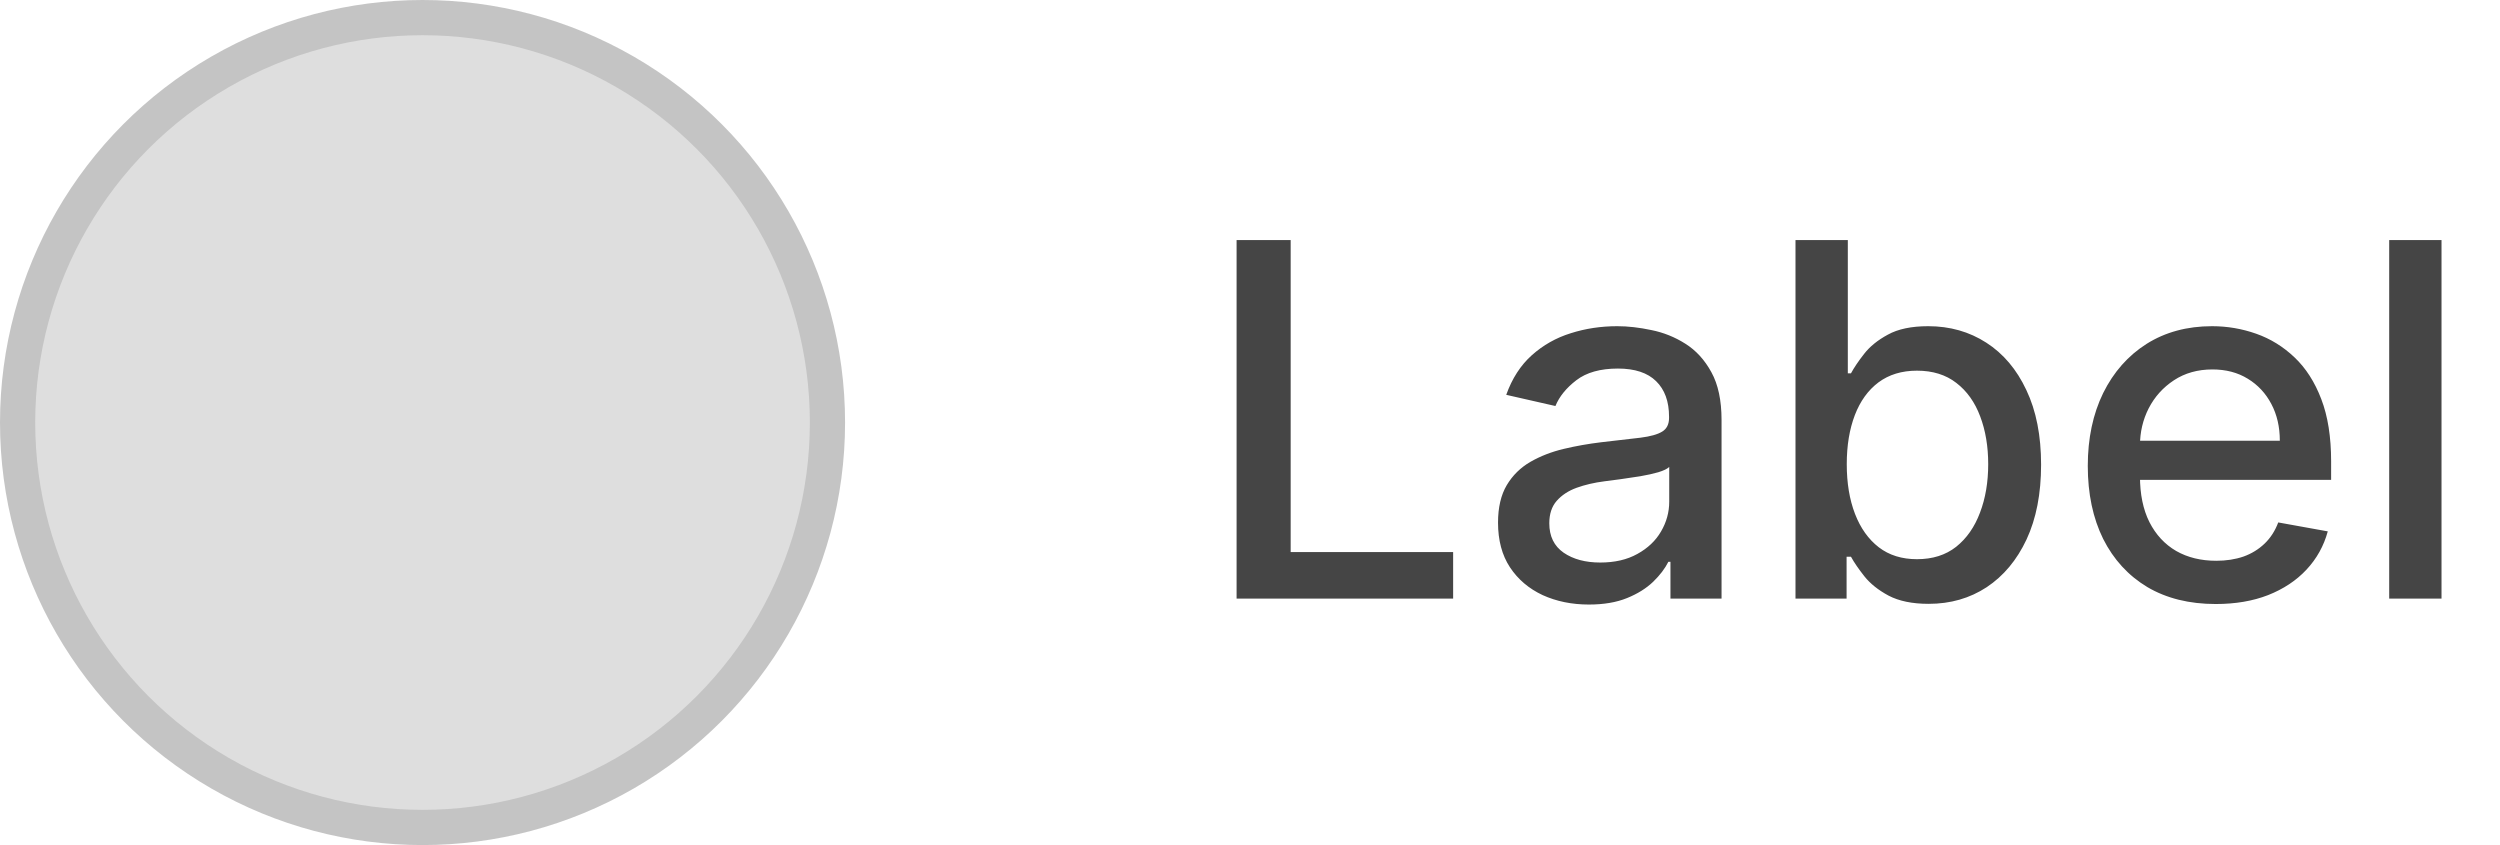
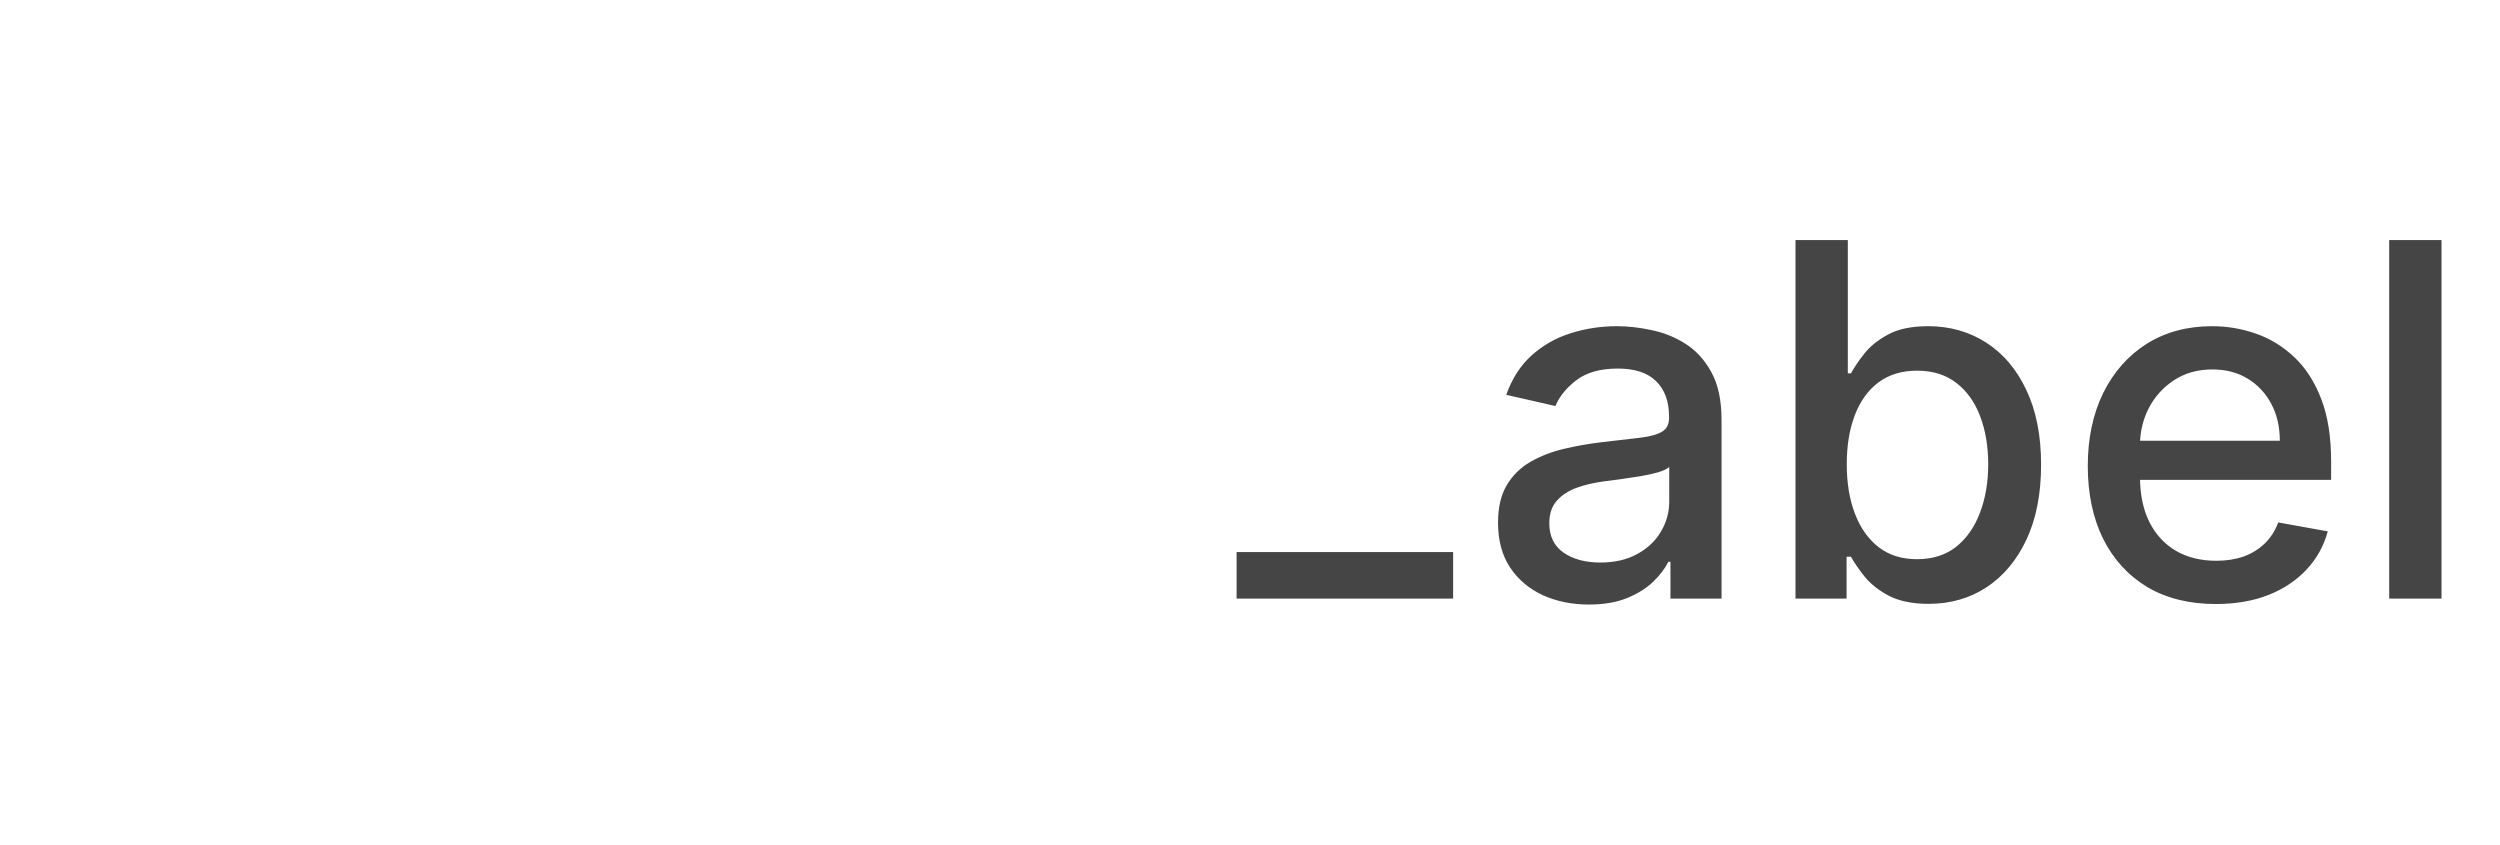
<svg xmlns="http://www.w3.org/2000/svg" width="71" height="24" viewBox="0 0 71 24" fill="none">
-   <path d="M35.119 17V6.818H36.655V15.678H41.269V17H35.119ZM45.124 17.169C44.64 17.169 44.203 17.079 43.811 16.901C43.42 16.718 43.11 16.455 42.882 16.11C42.656 15.765 42.544 15.343 42.544 14.842C42.544 14.412 42.627 14.057 42.792 13.778C42.958 13.5 43.182 13.28 43.463 13.117C43.745 12.955 44.06 12.832 44.408 12.749C44.756 12.666 45.111 12.604 45.472 12.56C45.929 12.507 46.3 12.464 46.586 12.431C46.871 12.395 47.078 12.337 47.207 12.257C47.336 12.178 47.401 12.048 47.401 11.869V11.835C47.401 11.4 47.278 11.064 47.033 10.825C46.791 10.587 46.43 10.467 45.949 10.467C45.449 10.467 45.054 10.578 44.766 10.8C44.481 11.019 44.284 11.263 44.174 11.531L42.777 11.213C42.943 10.749 43.185 10.374 43.503 10.089C43.825 9.801 44.194 9.592 44.612 9.463C45.029 9.33 45.469 9.264 45.929 9.264C46.234 9.264 46.557 9.301 46.899 9.374C47.243 9.443 47.565 9.572 47.863 9.761C48.165 9.95 48.412 10.22 48.604 10.572C48.796 10.92 48.892 11.372 48.892 11.929V17H47.441V15.956H47.381C47.285 16.148 47.141 16.337 46.949 16.523C46.756 16.708 46.509 16.863 46.208 16.985C45.906 17.108 45.545 17.169 45.124 17.169ZM45.447 15.976C45.858 15.976 46.209 15.895 46.501 15.732C46.796 15.57 47.02 15.358 47.172 15.096C47.328 14.831 47.406 14.547 47.406 14.246V13.261C47.353 13.314 47.25 13.364 47.098 13.411C46.949 13.454 46.778 13.492 46.586 13.525C46.393 13.555 46.206 13.583 46.024 13.609C45.842 13.633 45.689 13.652 45.566 13.669C45.278 13.706 45.015 13.767 44.776 13.853C44.541 13.939 44.352 14.063 44.209 14.226C44.07 14.385 44 14.597 44 14.862C44 15.23 44.136 15.508 44.408 15.697C44.68 15.883 45.026 15.976 45.447 15.976ZM50.992 17V6.818H52.478V10.602H52.568C52.654 10.443 52.778 10.258 52.941 10.05C53.103 9.841 53.328 9.659 53.617 9.503C53.905 9.344 54.286 9.264 54.76 9.264C55.377 9.264 55.927 9.42 56.411 9.732C56.895 10.043 57.274 10.492 57.549 11.079C57.828 11.665 57.967 12.371 57.967 13.197C57.967 14.022 57.829 14.73 57.554 15.32C57.279 15.906 56.901 16.359 56.421 16.677C55.94 16.992 55.392 17.149 54.775 17.149C54.311 17.149 53.931 17.071 53.636 16.916C53.345 16.76 53.116 16.577 52.95 16.369C52.785 16.16 52.657 15.974 52.568 15.812H52.443V17H50.992ZM52.448 13.182C52.448 13.719 52.526 14.189 52.682 14.594C52.838 14.998 53.063 15.315 53.358 15.543C53.653 15.769 54.014 15.881 54.442 15.881C54.886 15.881 55.257 15.764 55.556 15.528C55.854 15.29 56.079 14.967 56.232 14.559C56.388 14.151 56.465 13.692 56.465 13.182C56.465 12.678 56.389 12.226 56.237 11.825C56.087 11.424 55.862 11.107 55.56 10.875C55.262 10.643 54.889 10.527 54.442 10.527C54.011 10.527 53.647 10.638 53.348 10.86C53.053 11.082 52.83 11.392 52.677 11.79C52.525 12.188 52.448 12.652 52.448 13.182ZM62.927 17.154C62.175 17.154 61.527 16.993 60.983 16.672C60.443 16.347 60.025 15.891 59.73 15.305C59.439 14.715 59.293 14.024 59.293 13.232C59.293 12.449 59.439 11.76 59.73 11.163C60.025 10.567 60.436 10.101 60.963 9.766C61.494 9.432 62.114 9.264 62.823 9.264C63.254 9.264 63.671 9.335 64.076 9.478C64.48 9.62 64.843 9.844 65.164 10.149C65.486 10.454 65.74 10.85 65.925 11.337C66.111 11.821 66.204 12.41 66.204 13.102V13.629H60.133V12.516H64.747C64.747 12.124 64.667 11.778 64.508 11.477C64.349 11.172 64.125 10.931 63.837 10.756C63.552 10.58 63.217 10.492 62.833 10.492C62.415 10.492 62.05 10.595 61.739 10.8C61.431 11.003 61.192 11.268 61.023 11.596C60.857 11.921 60.775 12.274 60.775 12.655V13.525C60.775 14.035 60.864 14.47 61.043 14.827C61.225 15.185 61.479 15.459 61.804 15.648C62.128 15.833 62.508 15.926 62.942 15.926C63.224 15.926 63.481 15.886 63.713 15.807C63.945 15.724 64.145 15.601 64.314 15.439C64.483 15.277 64.613 15.076 64.702 14.837L66.109 15.091C65.996 15.505 65.794 15.868 65.502 16.18C65.214 16.488 64.851 16.728 64.414 16.901C63.98 17.07 63.484 17.154 62.927 17.154ZM69.339 6.818V17H67.853V6.818H69.339Z" fill="#454545" />
-   <circle cx="12" cy="12" r="11.5" fill="#DEDEDE" stroke="#C4C4C4" />
+   <path d="M35.119 17V6.818V15.678H41.269V17H35.119ZM45.124 17.169C44.64 17.169 44.203 17.079 43.811 16.901C43.42 16.718 43.11 16.455 42.882 16.11C42.656 15.765 42.544 15.343 42.544 14.842C42.544 14.412 42.627 14.057 42.792 13.778C42.958 13.5 43.182 13.28 43.463 13.117C43.745 12.955 44.06 12.832 44.408 12.749C44.756 12.666 45.111 12.604 45.472 12.56C45.929 12.507 46.3 12.464 46.586 12.431C46.871 12.395 47.078 12.337 47.207 12.257C47.336 12.178 47.401 12.048 47.401 11.869V11.835C47.401 11.4 47.278 11.064 47.033 10.825C46.791 10.587 46.43 10.467 45.949 10.467C45.449 10.467 45.054 10.578 44.766 10.8C44.481 11.019 44.284 11.263 44.174 11.531L42.777 11.213C42.943 10.749 43.185 10.374 43.503 10.089C43.825 9.801 44.194 9.592 44.612 9.463C45.029 9.33 45.469 9.264 45.929 9.264C46.234 9.264 46.557 9.301 46.899 9.374C47.243 9.443 47.565 9.572 47.863 9.761C48.165 9.95 48.412 10.22 48.604 10.572C48.796 10.92 48.892 11.372 48.892 11.929V17H47.441V15.956H47.381C47.285 16.148 47.141 16.337 46.949 16.523C46.756 16.708 46.509 16.863 46.208 16.985C45.906 17.108 45.545 17.169 45.124 17.169ZM45.447 15.976C45.858 15.976 46.209 15.895 46.501 15.732C46.796 15.57 47.02 15.358 47.172 15.096C47.328 14.831 47.406 14.547 47.406 14.246V13.261C47.353 13.314 47.25 13.364 47.098 13.411C46.949 13.454 46.778 13.492 46.586 13.525C46.393 13.555 46.206 13.583 46.024 13.609C45.842 13.633 45.689 13.652 45.566 13.669C45.278 13.706 45.015 13.767 44.776 13.853C44.541 13.939 44.352 14.063 44.209 14.226C44.07 14.385 44 14.597 44 14.862C44 15.23 44.136 15.508 44.408 15.697C44.68 15.883 45.026 15.976 45.447 15.976ZM50.992 17V6.818H52.478V10.602H52.568C52.654 10.443 52.778 10.258 52.941 10.05C53.103 9.841 53.328 9.659 53.617 9.503C53.905 9.344 54.286 9.264 54.76 9.264C55.377 9.264 55.927 9.42 56.411 9.732C56.895 10.043 57.274 10.492 57.549 11.079C57.828 11.665 57.967 12.371 57.967 13.197C57.967 14.022 57.829 14.73 57.554 15.32C57.279 15.906 56.901 16.359 56.421 16.677C55.94 16.992 55.392 17.149 54.775 17.149C54.311 17.149 53.931 17.071 53.636 16.916C53.345 16.76 53.116 16.577 52.95 16.369C52.785 16.16 52.657 15.974 52.568 15.812H52.443V17H50.992ZM52.448 13.182C52.448 13.719 52.526 14.189 52.682 14.594C52.838 14.998 53.063 15.315 53.358 15.543C53.653 15.769 54.014 15.881 54.442 15.881C54.886 15.881 55.257 15.764 55.556 15.528C55.854 15.29 56.079 14.967 56.232 14.559C56.388 14.151 56.465 13.692 56.465 13.182C56.465 12.678 56.389 12.226 56.237 11.825C56.087 11.424 55.862 11.107 55.56 10.875C55.262 10.643 54.889 10.527 54.442 10.527C54.011 10.527 53.647 10.638 53.348 10.86C53.053 11.082 52.83 11.392 52.677 11.79C52.525 12.188 52.448 12.652 52.448 13.182ZM62.927 17.154C62.175 17.154 61.527 16.993 60.983 16.672C60.443 16.347 60.025 15.891 59.73 15.305C59.439 14.715 59.293 14.024 59.293 13.232C59.293 12.449 59.439 11.76 59.73 11.163C60.025 10.567 60.436 10.101 60.963 9.766C61.494 9.432 62.114 9.264 62.823 9.264C63.254 9.264 63.671 9.335 64.076 9.478C64.48 9.62 64.843 9.844 65.164 10.149C65.486 10.454 65.74 10.85 65.925 11.337C66.111 11.821 66.204 12.41 66.204 13.102V13.629H60.133V12.516H64.747C64.747 12.124 64.667 11.778 64.508 11.477C64.349 11.172 64.125 10.931 63.837 10.756C63.552 10.58 63.217 10.492 62.833 10.492C62.415 10.492 62.05 10.595 61.739 10.8C61.431 11.003 61.192 11.268 61.023 11.596C60.857 11.921 60.775 12.274 60.775 12.655V13.525C60.775 14.035 60.864 14.47 61.043 14.827C61.225 15.185 61.479 15.459 61.804 15.648C62.128 15.833 62.508 15.926 62.942 15.926C63.224 15.926 63.481 15.886 63.713 15.807C63.945 15.724 64.145 15.601 64.314 15.439C64.483 15.277 64.613 15.076 64.702 14.837L66.109 15.091C65.996 15.505 65.794 15.868 65.502 16.18C65.214 16.488 64.851 16.728 64.414 16.901C63.98 17.07 63.484 17.154 62.927 17.154ZM69.339 6.818V17H67.853V6.818H69.339Z" fill="#454545" />
</svg>